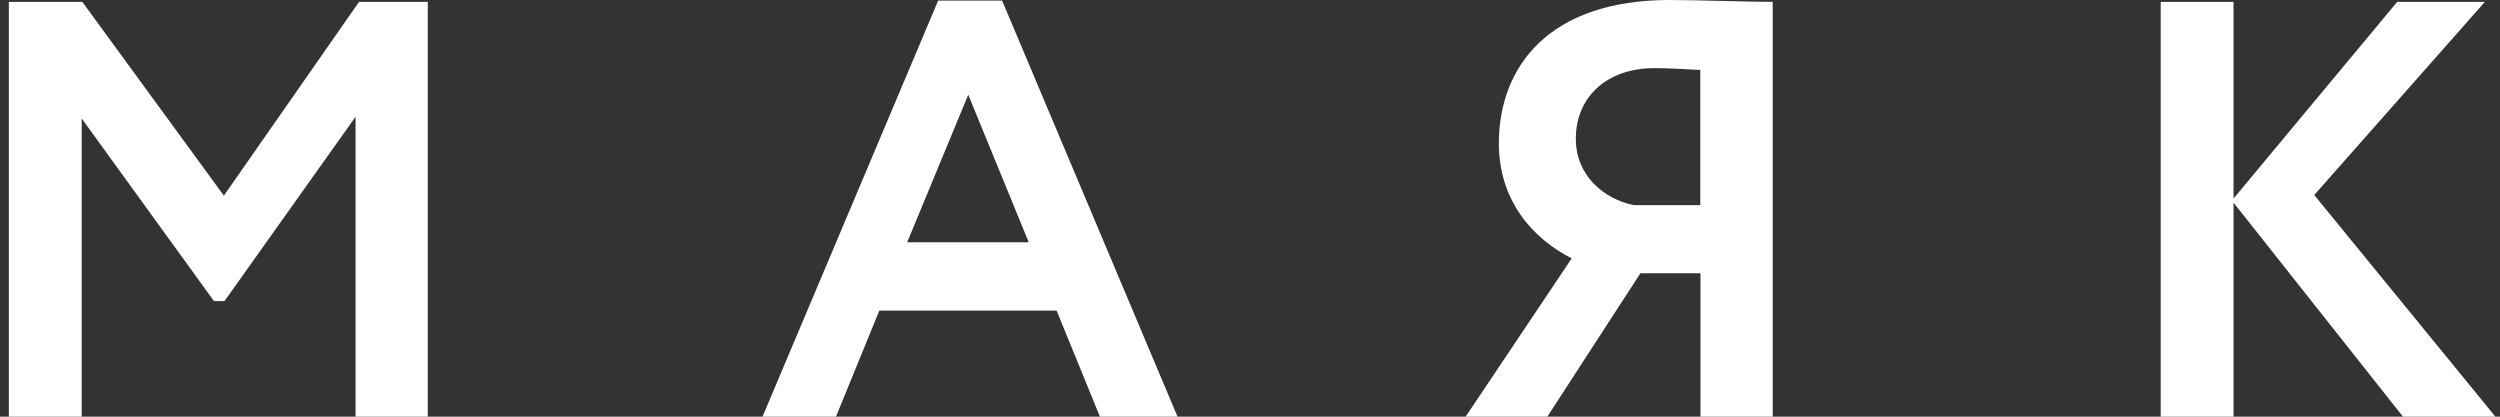
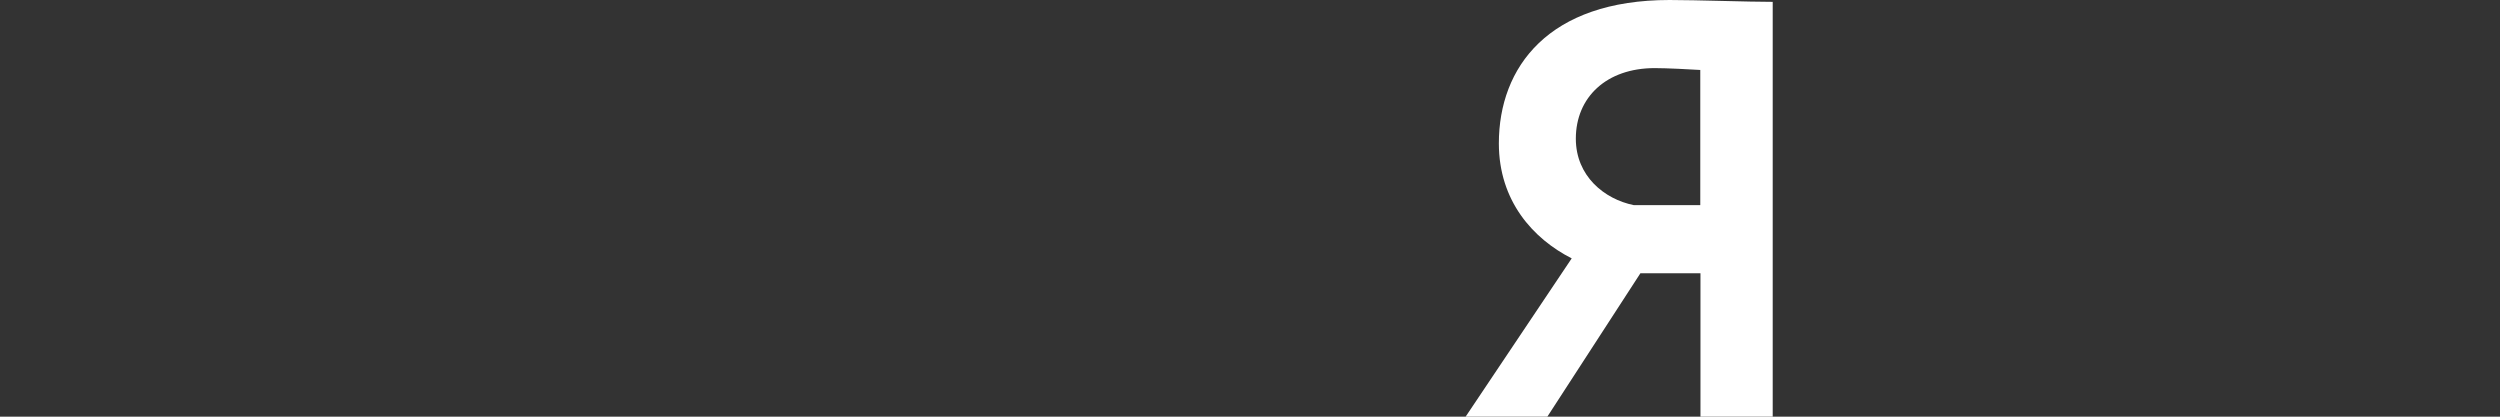
<svg xmlns="http://www.w3.org/2000/svg" width="144" height="24" viewBox="0 0 144 24" fill="none">
  <rect x="0" y="0" width="144" height="24" fill="#333333" stroke="none" />
  <g clip-path="url(#clip0_1500_317)">
-     <path d="M0.509 0.107H4.741L12.895 11.269L20.681 0.107H24.64V24H20.479V6.728L12.931 17.343H12.325L4.705 6.823V24H0.509V0.107Z" fill="white" />
-     <path d="M54.037 0.036H57.722L67.826 24H63.356L60.86 17.89H50.649L48.153 24H43.921L54.037 0.036ZM52.254 13.955H59.255L55.772 5.456L52.254 13.955Z" fill="white" />
    <path d="M97.936 15.739H94.488L89.127 24H84.42L90.53 14.883C88.307 13.753 86.334 11.578 86.334 8.262C86.334 3.863 89.198 0 96.164 0C97.698 0 100.705 0.107 102.108 0.107V24H97.947V15.739H97.936ZM97.936 11.816V4.03C97.353 3.994 96.022 3.923 95.308 3.923C92.539 3.923 90.768 5.599 90.768 7.988C90.768 10.14 92.408 11.471 94.108 11.816H97.936Z" fill="white" />
-     <path d="M124.456 0.107H128.652V11.435L138.078 0.107H143.13L133.3 11.233L143.736 24H138.411L128.652 11.673V24H124.456V0.107Z" fill="white" />
  </g>
  <defs>
    <clipPath id="clip0_1500_317">
      <rect width="143.227" height="24" fill="white" transform="translate(0.509)" />
    </clipPath>
  </defs>
</svg>